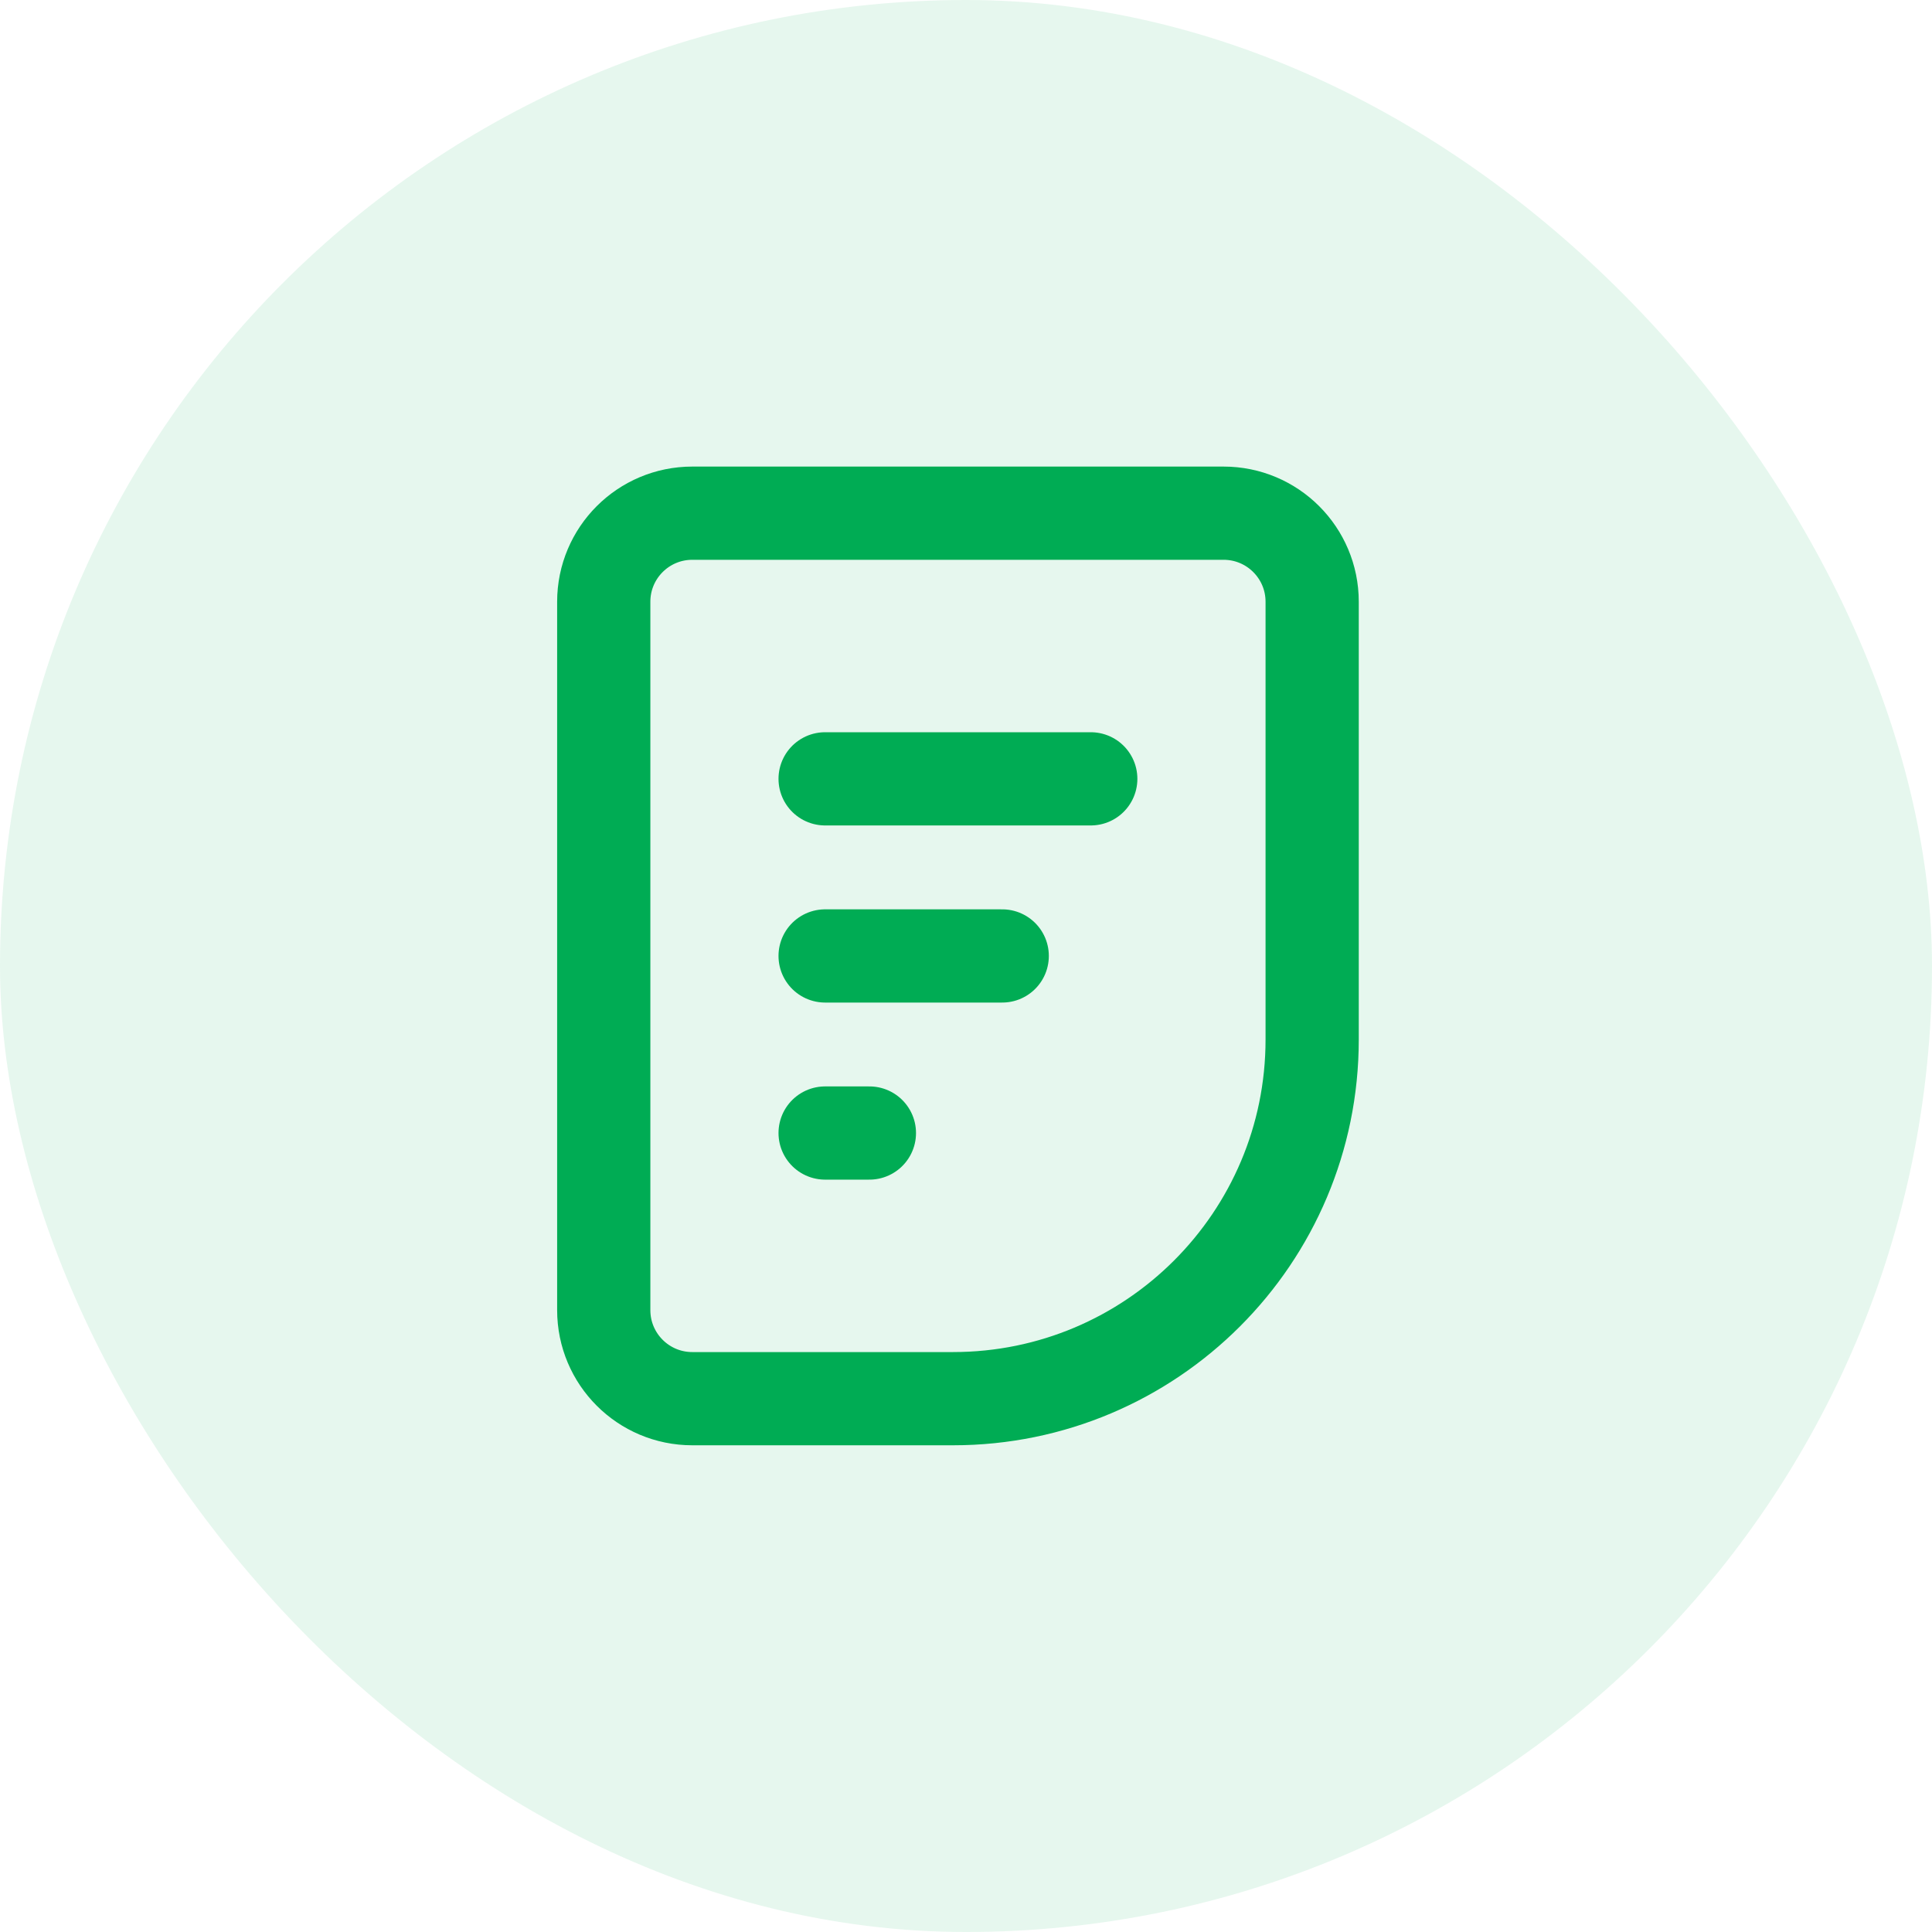
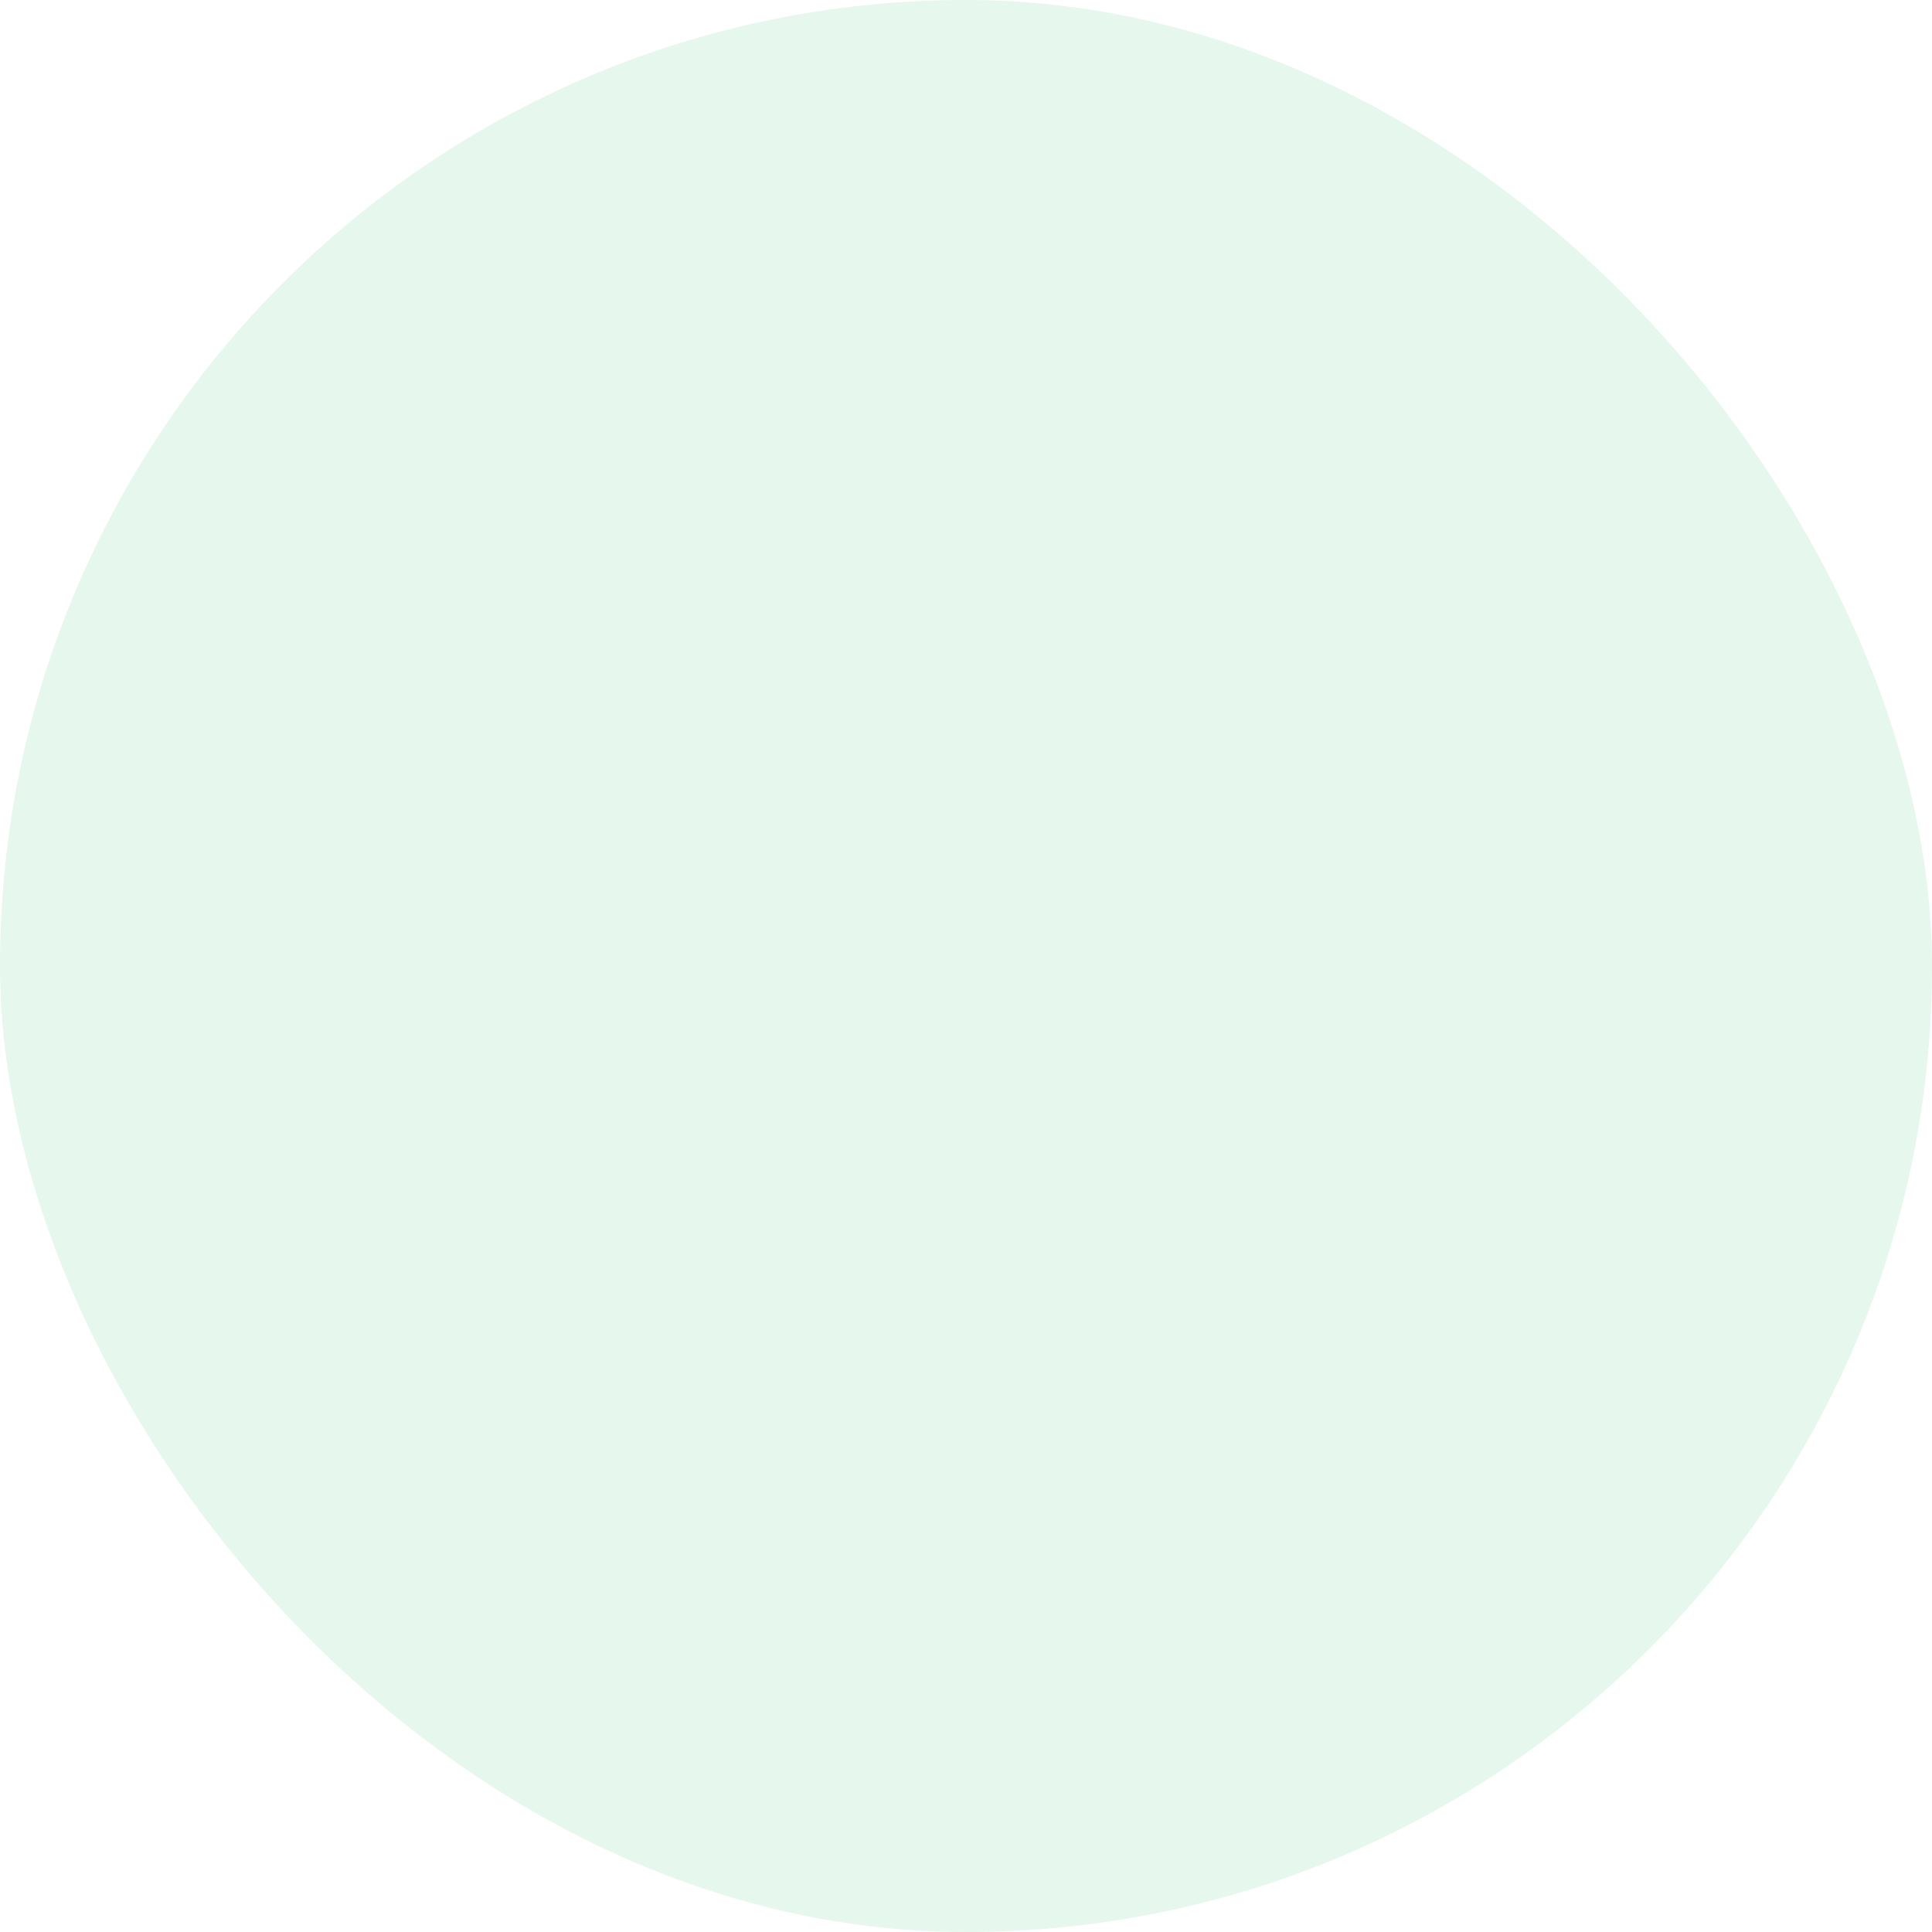
<svg xmlns="http://www.w3.org/2000/svg" width="64" height="64" viewBox="0 0 64 64" fill="none">
  <rect width="64" height="64" rx="32" fill="#00AC54" fill-opacity="0.1" />
-   <path d="M27.333 25.8H36.133M27.333 31.667H33.2M27.333 37.533H28.8M22.933 17H40.533C42.153 17 43.467 18.313 43.467 19.933V34.437C43.467 41.007 38.141 46.333 31.57 46.333H22.933C21.313 46.333 20 45.02 20 43.4V19.933C20 18.313 21.313 17 22.933 17Z" stroke="#00AC54" stroke-width="3.088" stroke-linecap="round" stroke-linejoin="round" />
</svg>